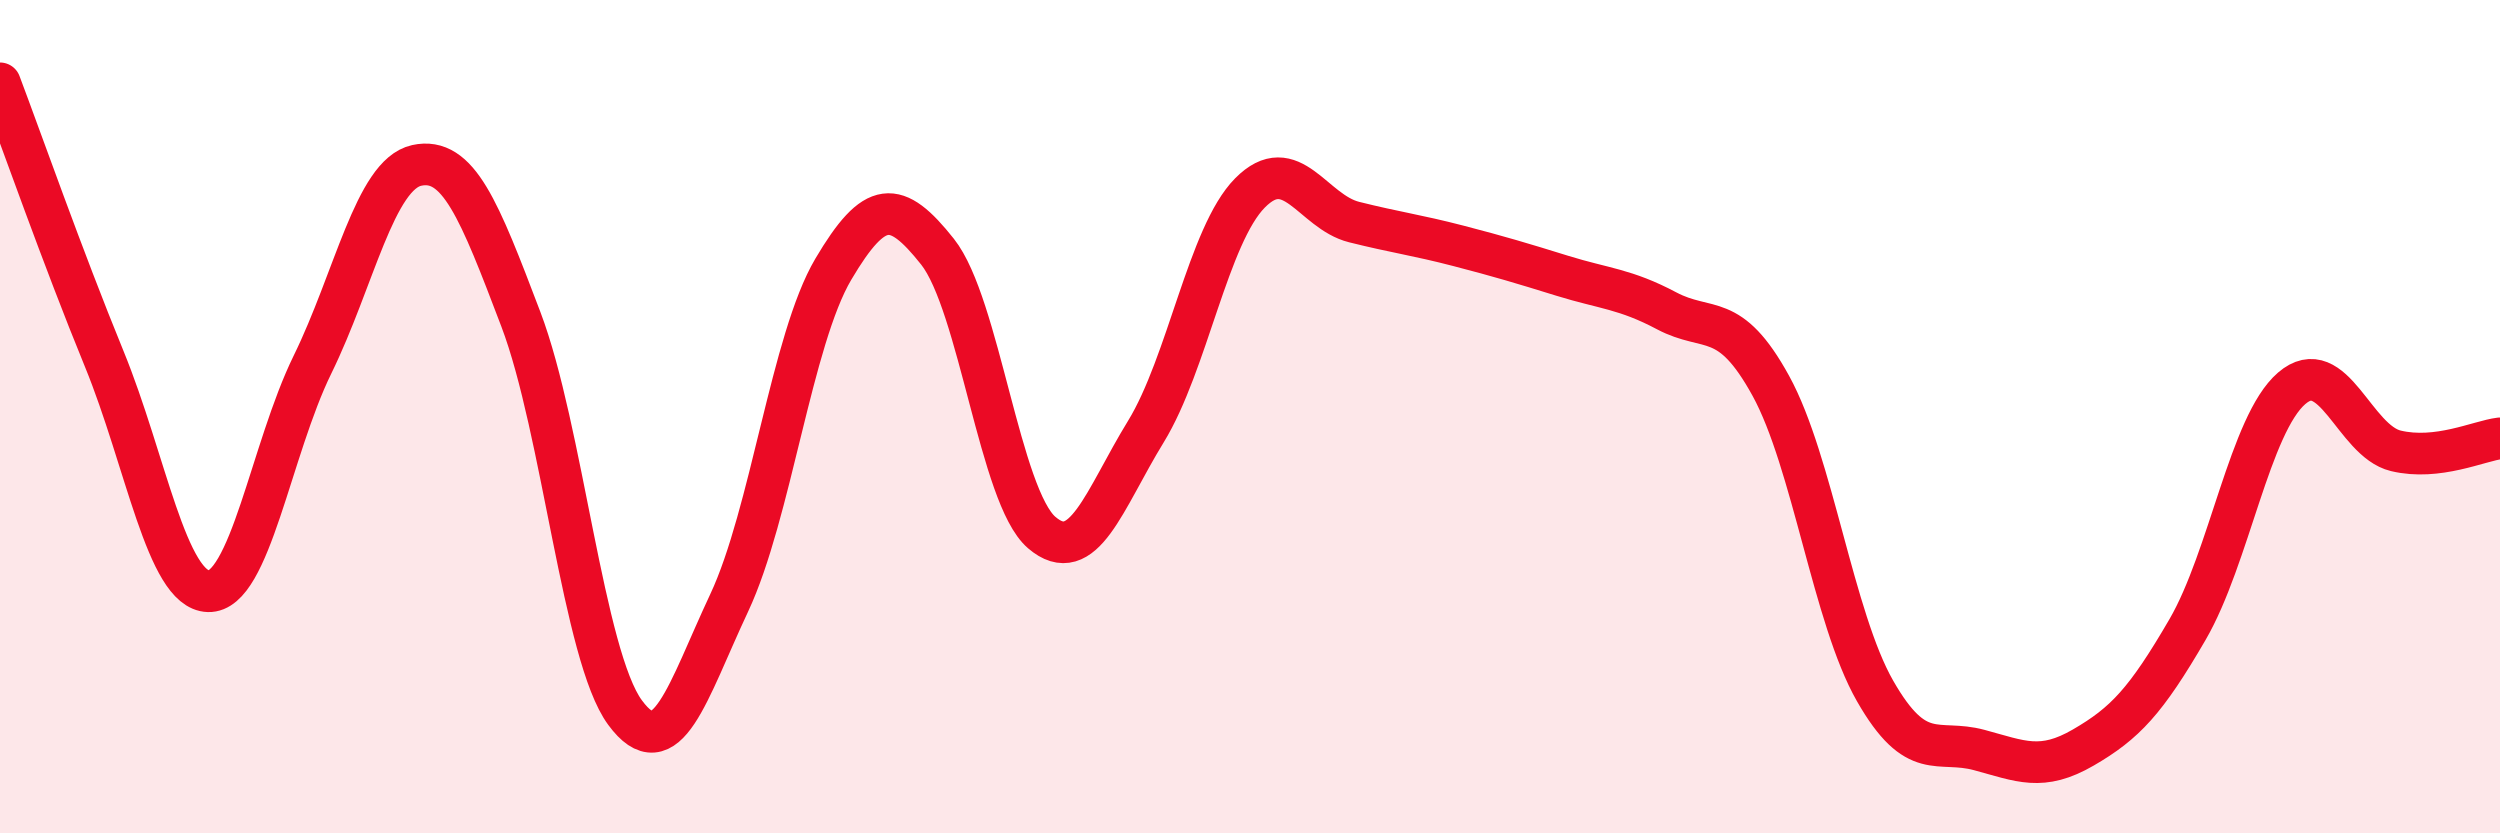
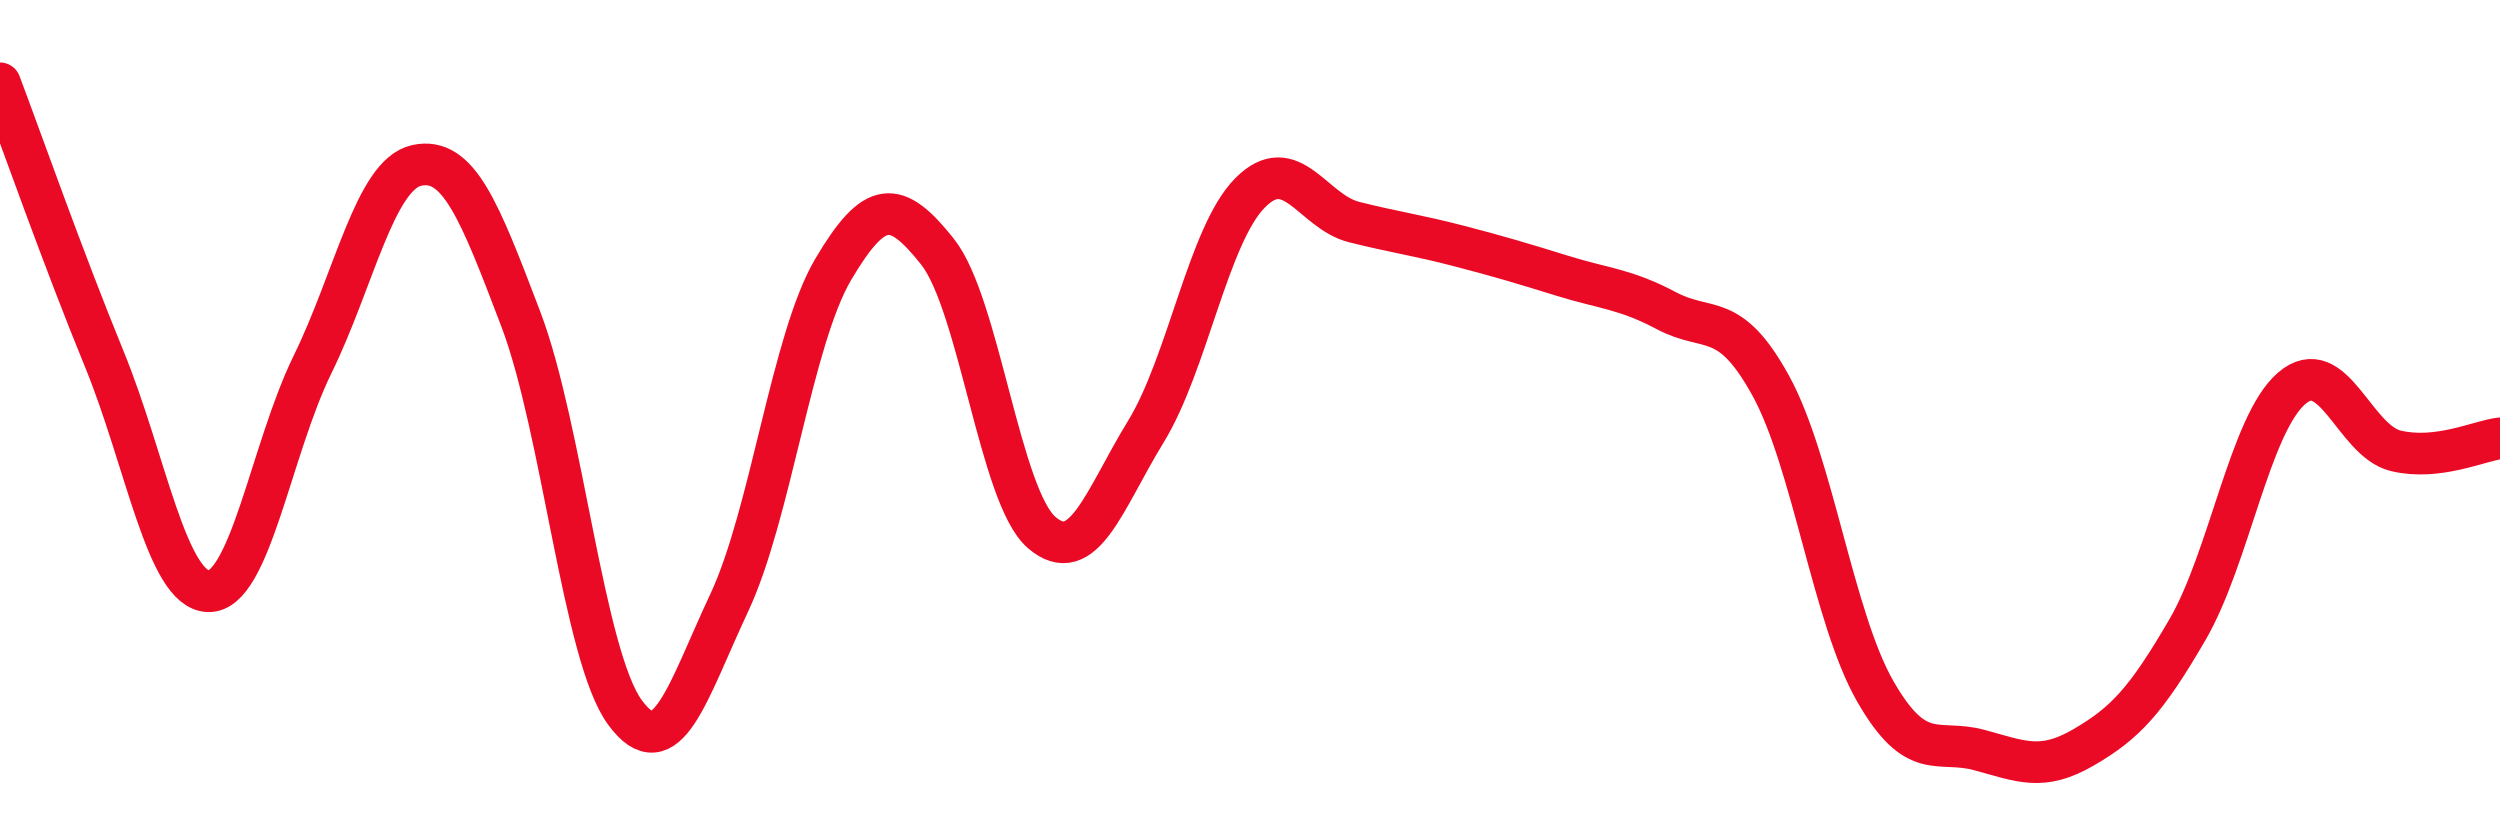
<svg xmlns="http://www.w3.org/2000/svg" width="60" height="20" viewBox="0 0 60 20">
-   <path d="M 0,2 C 0.5,3.32 1.5,6.17 2.5,8.61 C 3.5,11.05 4,14.16 5,14.19 C 6,14.22 6.5,10.79 7.5,8.75 C 8.5,6.71 9,4.19 10,3.97 C 11,3.75 11.5,5.03 12.5,7.66 C 13.5,10.29 14,15.74 15,17.1 C 16,18.46 16.5,16.6 17.5,14.47 C 18.5,12.34 19,8.15 20,6.46 C 21,4.77 21.5,4.78 22.5,6.04 C 23.5,7.3 24,11.92 25,12.78 C 26,13.64 26.5,11.99 27.5,10.36 C 28.5,8.73 29,5.64 30,4.63 C 31,3.62 31.5,5.08 32.5,5.33 C 33.5,5.58 34,5.64 35,5.9 C 36,6.16 36.5,6.31 37.5,6.62 C 38.5,6.93 39,6.93 40,7.46 C 41,7.99 41.5,7.44 42.5,9.26 C 43.5,11.08 44,14.83 45,16.58 C 46,18.33 46.5,17.73 47.5,18 C 48.5,18.27 49,18.52 50,17.94 C 51,17.36 51.5,16.83 52.5,15.11 C 53.5,13.39 54,10.18 55,9.32 C 56,8.46 56.5,10.58 57.5,10.82 C 58.5,11.06 59.5,10.58 60,10.52L60 20L0 20Z" fill="#EB0A25" opacity="0.1" stroke-linecap="round" stroke-linejoin="round" />
  <path d="M 0,2 C 0.5,3.32 1.5,6.17 2.5,8.61 C 3.5,11.05 4,14.16 5,14.19 C 6,14.22 6.5,10.79 7.5,8.75 C 8.5,6.71 9,4.19 10,3.97 C 11,3.75 11.5,5.03 12.5,7.66 C 13.5,10.29 14,15.74 15,17.1 C 16,18.46 16.5,16.6 17.5,14.47 C 18.5,12.34 19,8.15 20,6.46 C 21,4.77 21.5,4.78 22.5,6.04 C 23.5,7.3 24,11.92 25,12.78 C 26,13.64 26.5,11.99 27.5,10.36 C 28.5,8.73 29,5.64 30,4.63 C 31,3.62 31.5,5.08 32.5,5.33 C 33.5,5.58 34,5.64 35,5.9 C 36,6.16 36.5,6.31 37.5,6.62 C 38.5,6.93 39,6.93 40,7.46 C 41,7.99 41.5,7.44 42.5,9.26 C 43.5,11.08 44,14.83 45,16.58 C 46,18.33 46.5,17.73 47.5,18 C 48.5,18.27 49,18.52 50,17.94 C 51,17.36 51.5,16.83 52.5,15.11 C 53.5,13.39 54,10.18 55,9.32 C 56,8.46 56.5,10.58 57.5,10.82 C 58.5,11.06 59.5,10.58 60,10.52" stroke="#EB0A25" stroke-width="1" fill="none" stroke-linecap="round" stroke-linejoin="round" />
</svg>